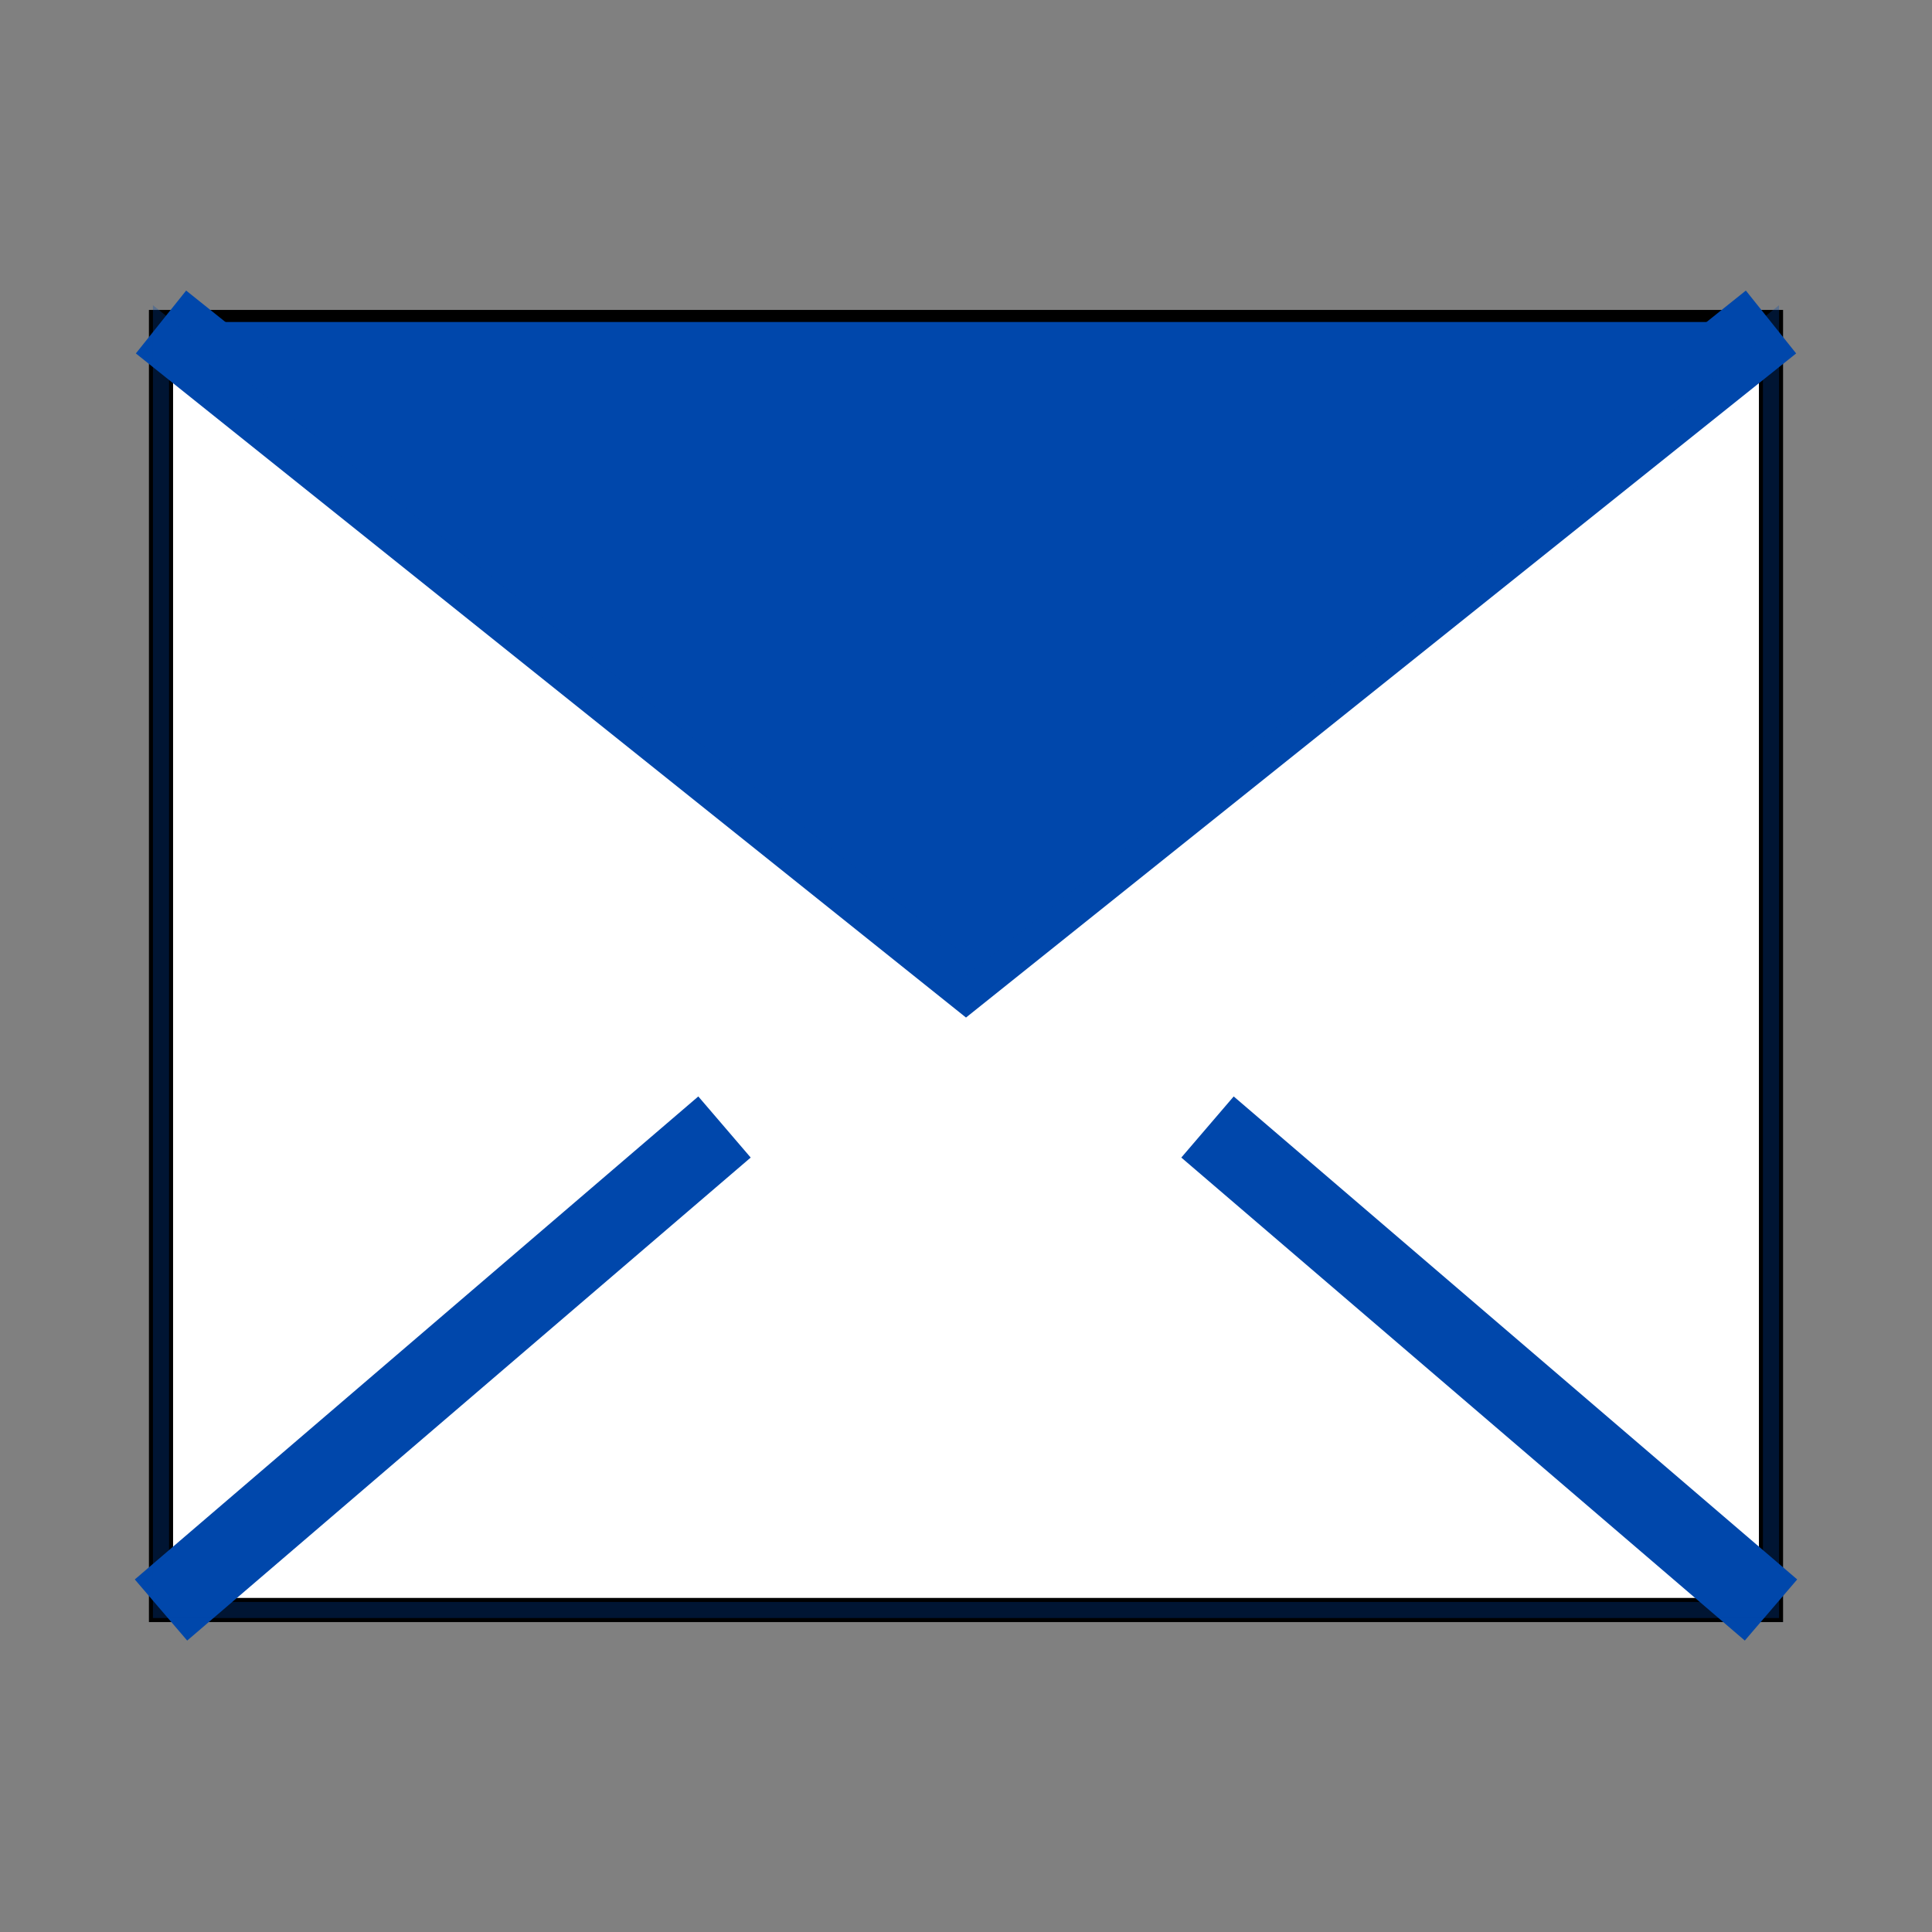
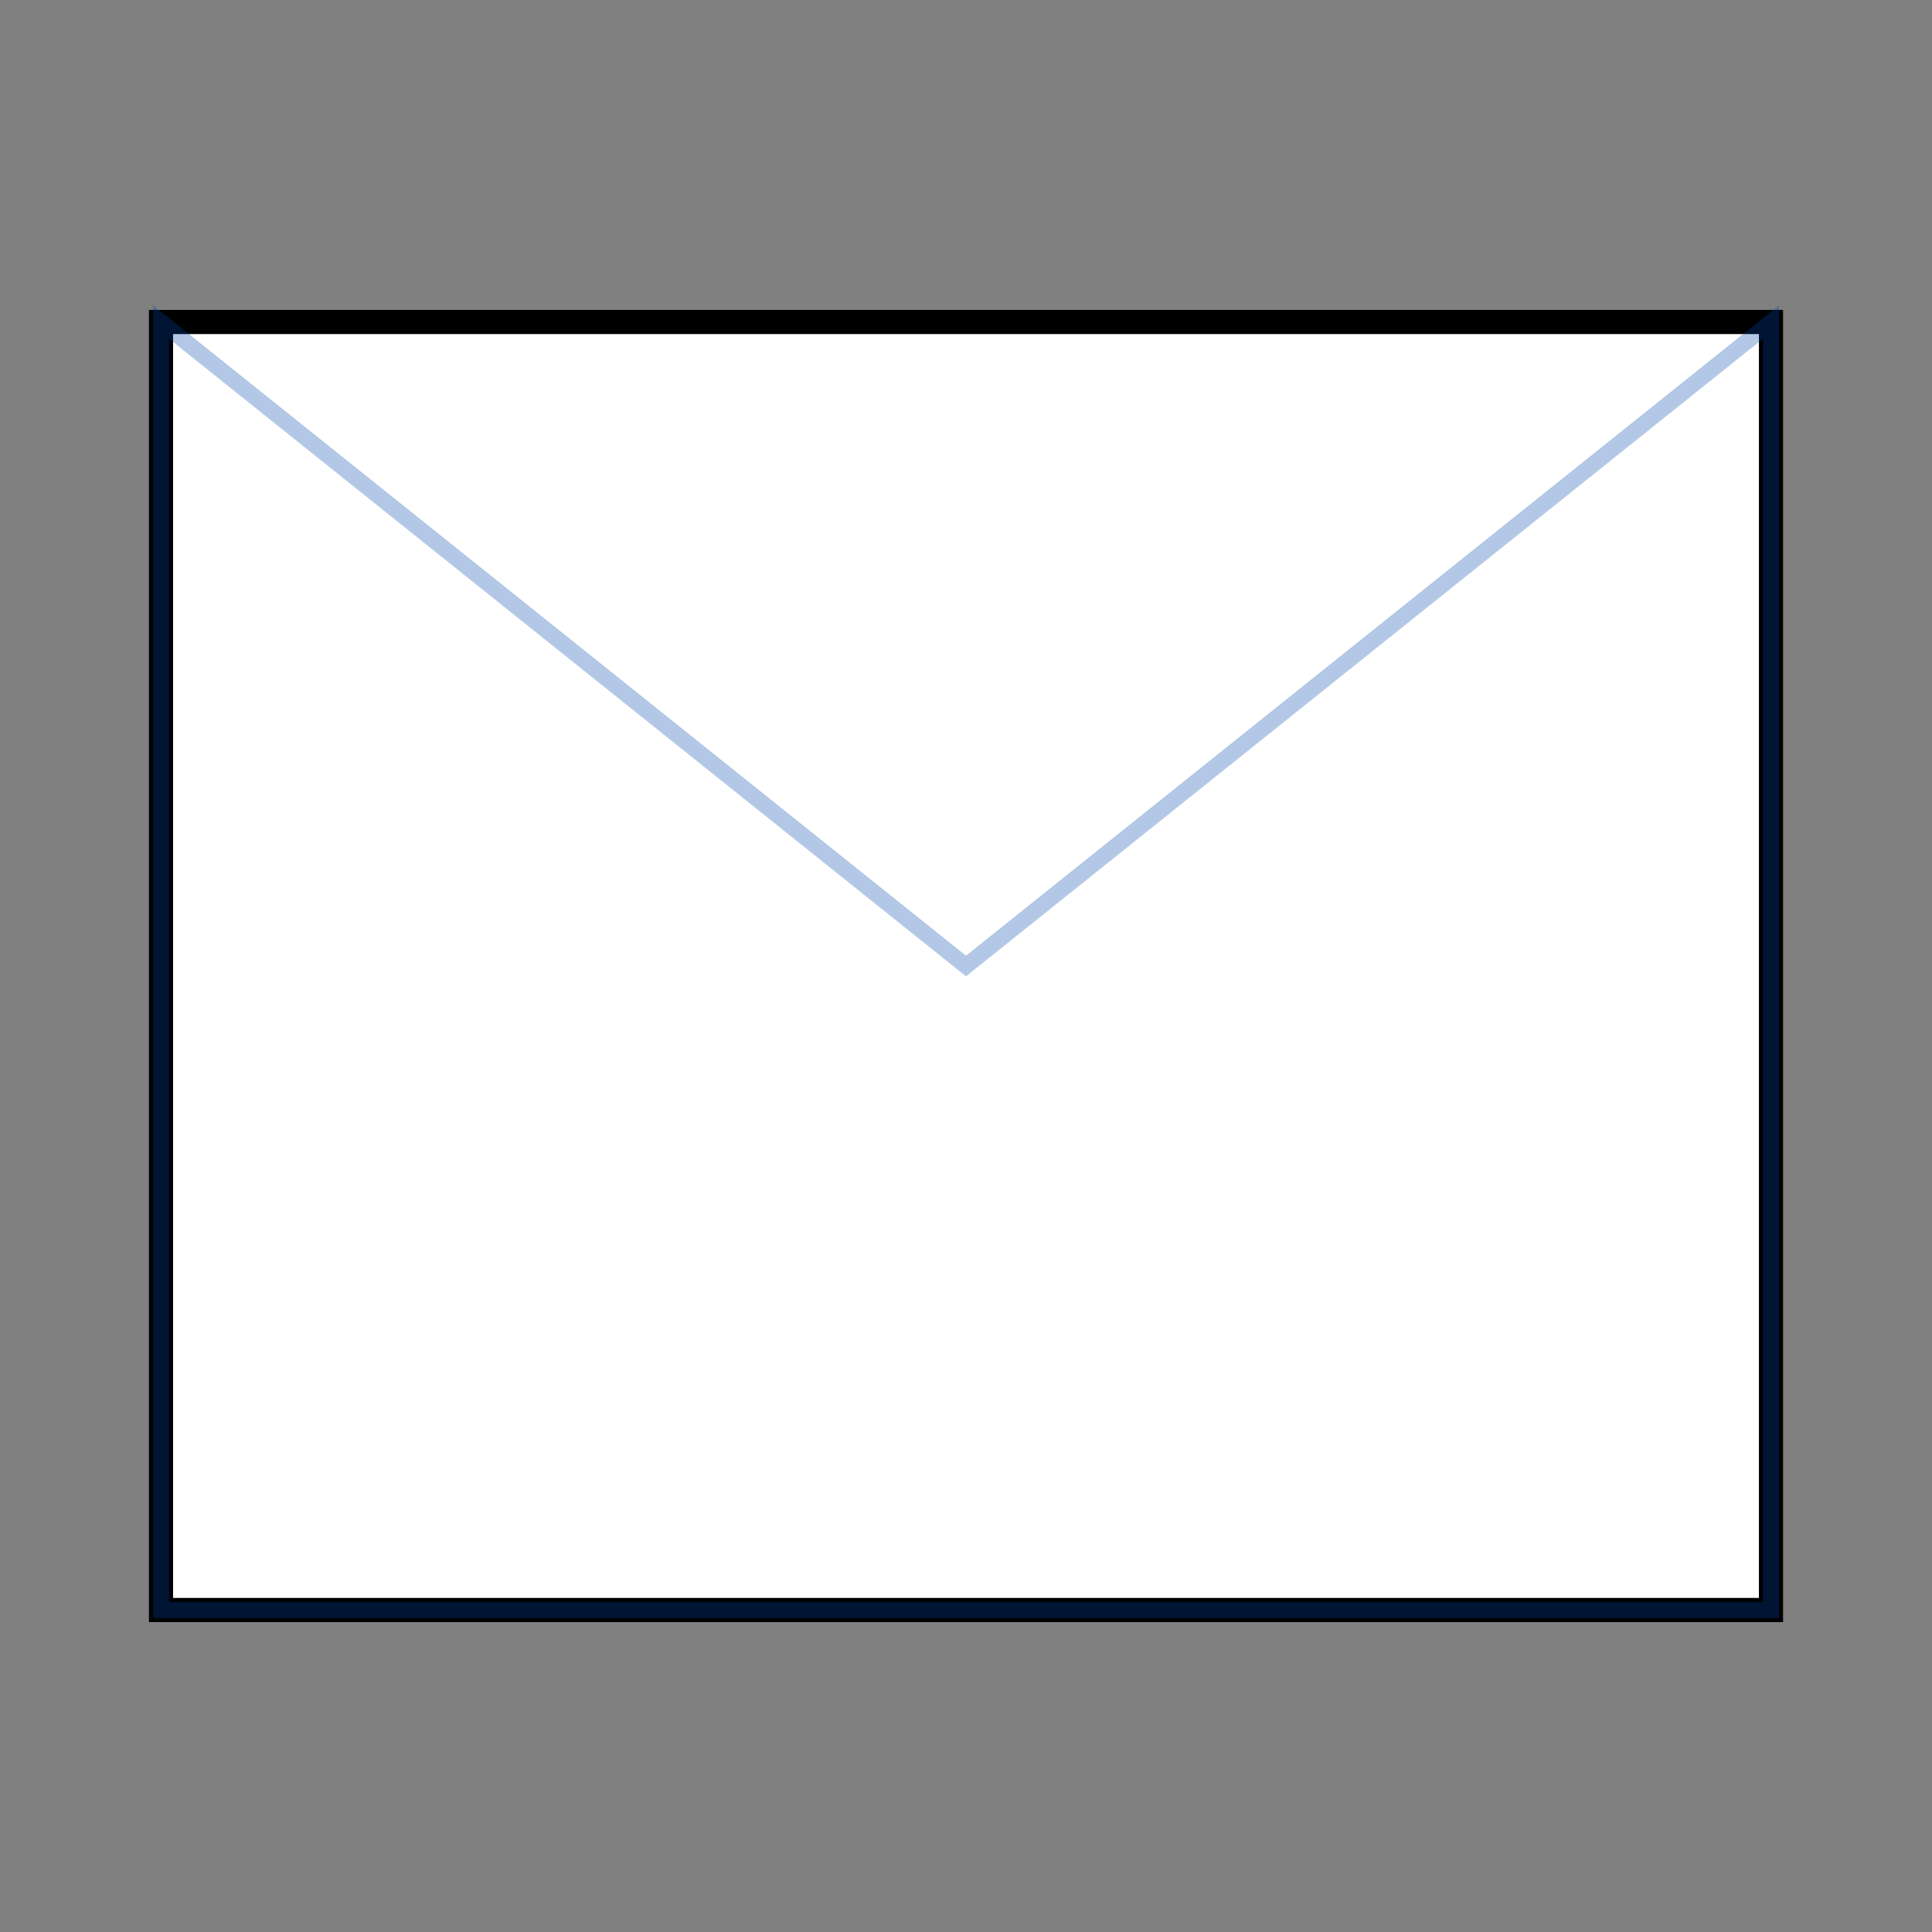
<svg xmlns="http://www.w3.org/2000/svg" viewBox="0 0 24 24">
  <rect x="0" y="0" width="24" height="24" fill="#808080" stroke="none" />
  <rect x="2" y="4" width="20" height="16" fill="#FFFFFF" stroke="#000000" stroke-width="0.3" />
-   <path d="M2 4l10 8 10-8" fill="#0047AB" stroke="#000000" stroke-width="0.3" />
-   <path d="M2 4l10 8 10-8M2 20l7-6m13 6l-7-6" fill="none" stroke="#0047AB" stroke-width="1" />
  <path d="M12 12l-10-8v16h20V4z" fill="none" stroke="#0047AB" stroke-width="0.2" stroke-opacity="0.3" />
</svg>